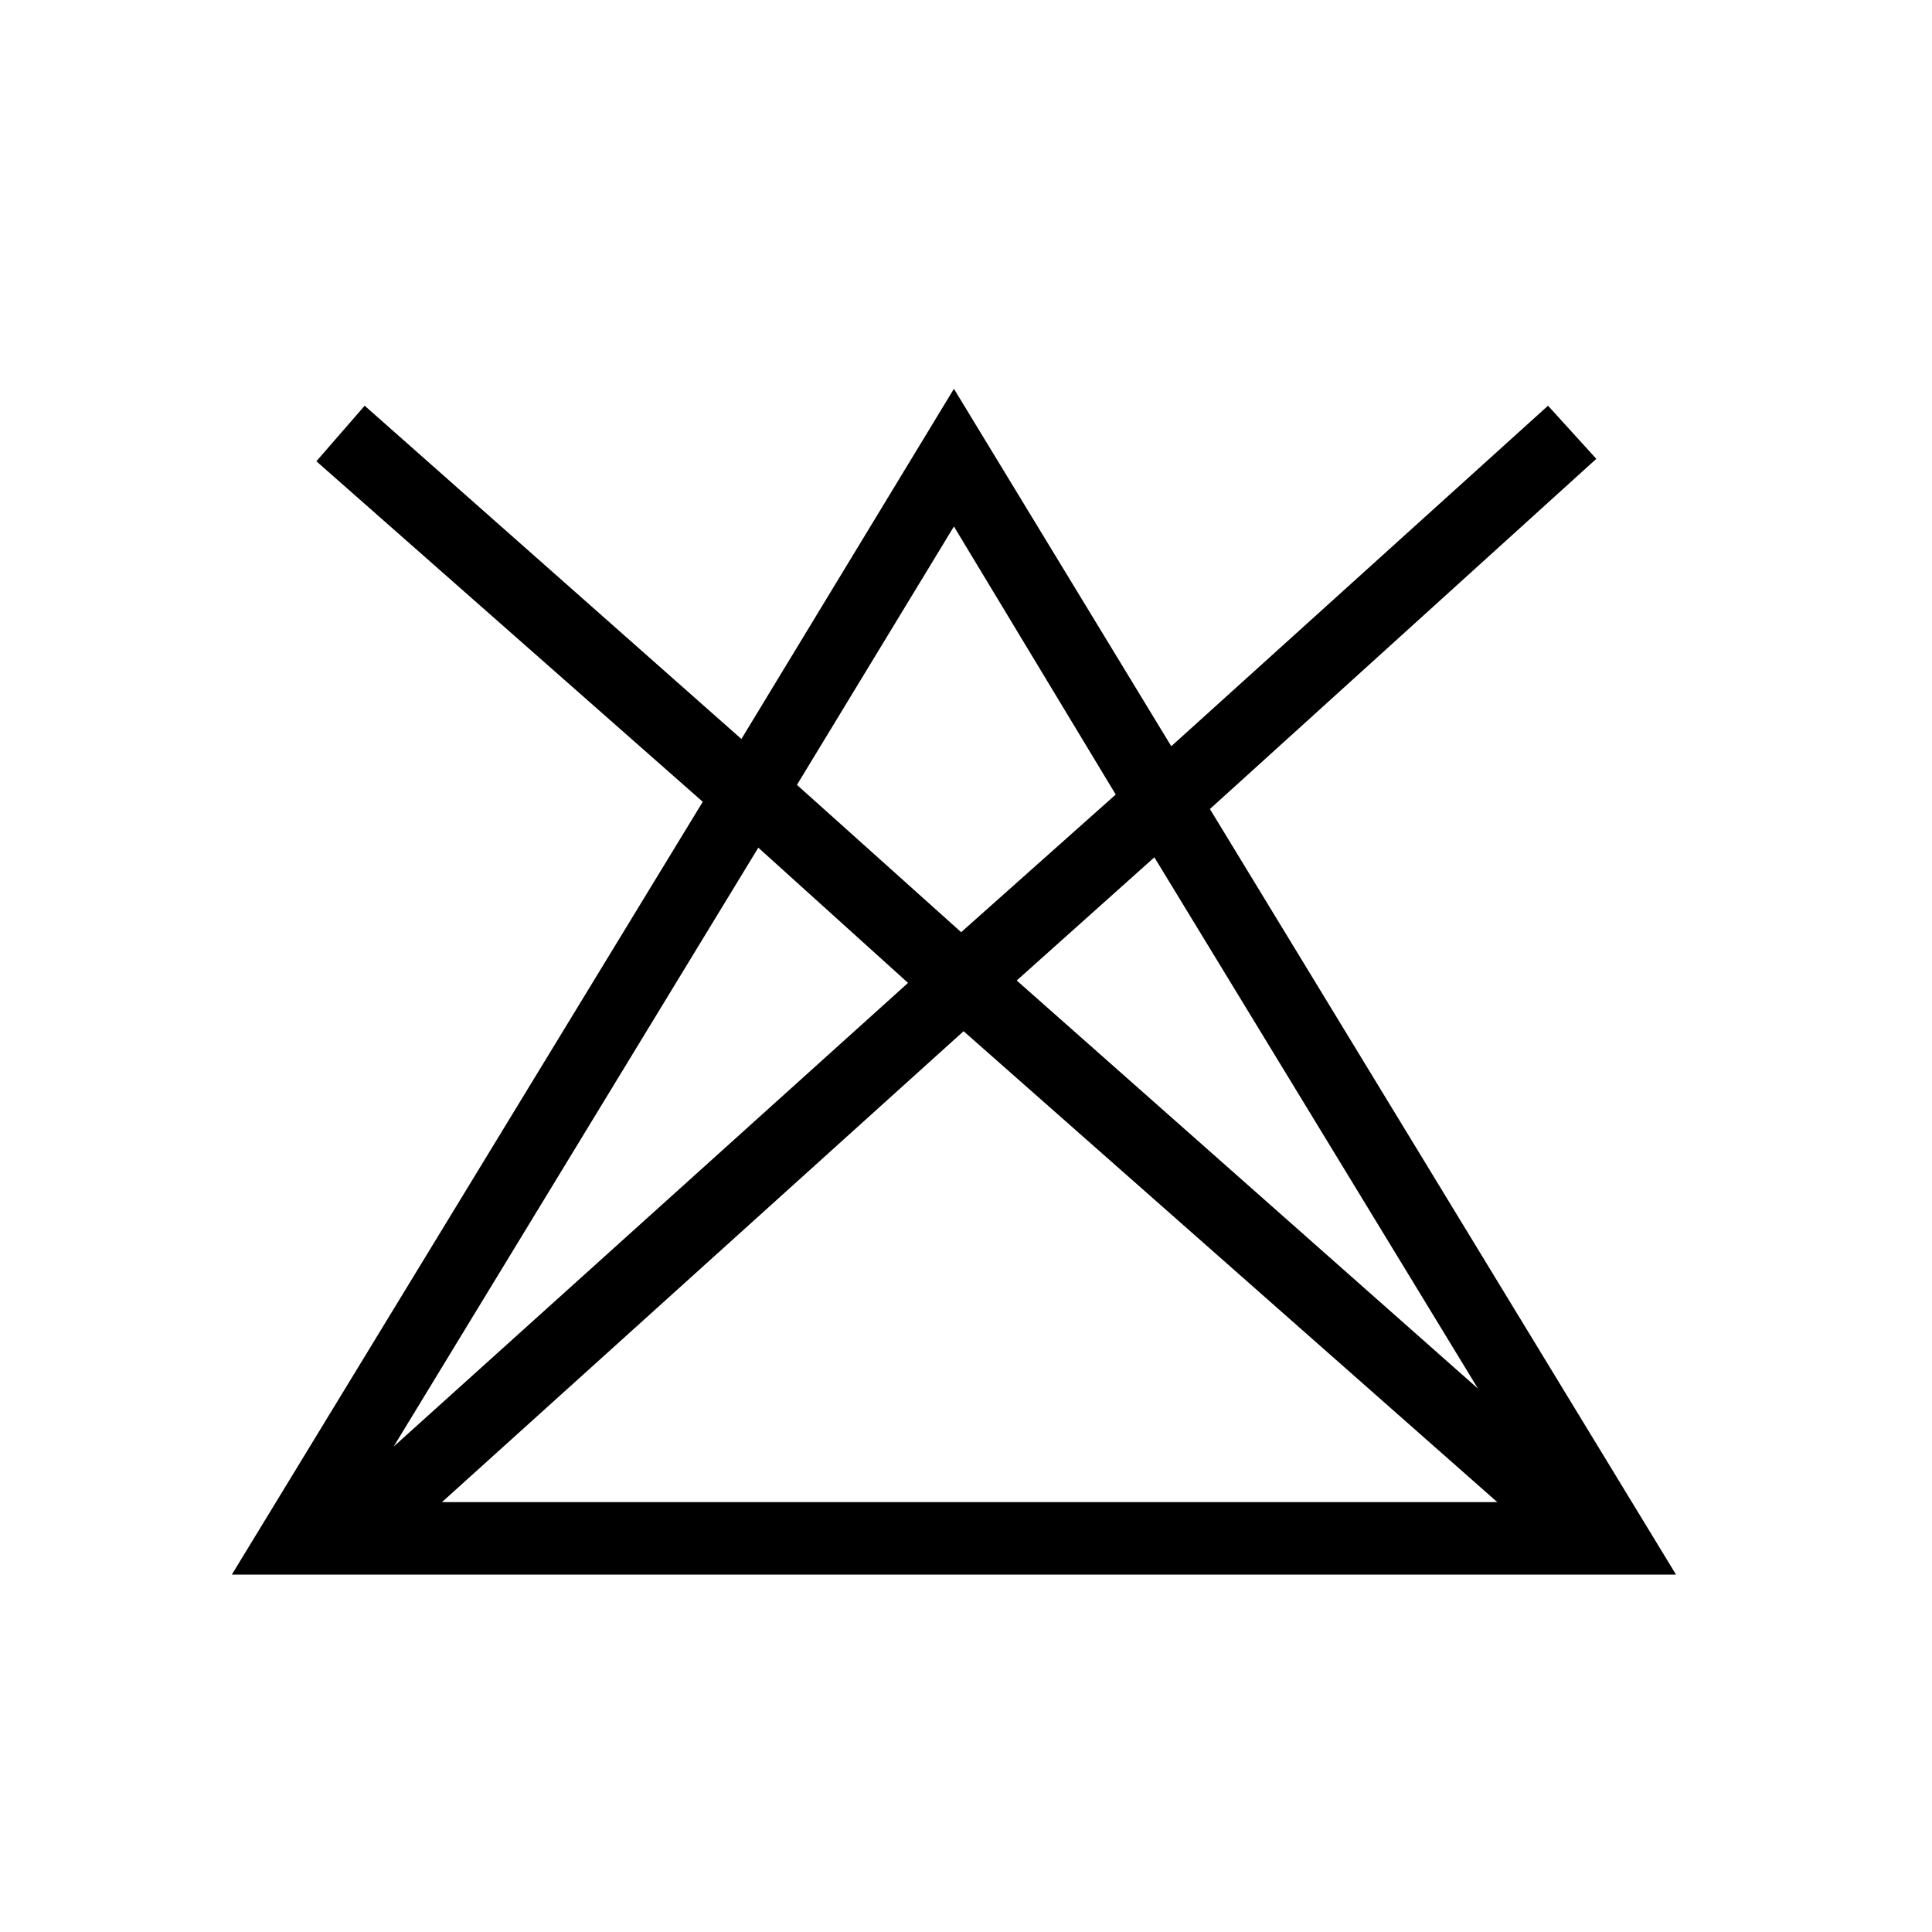
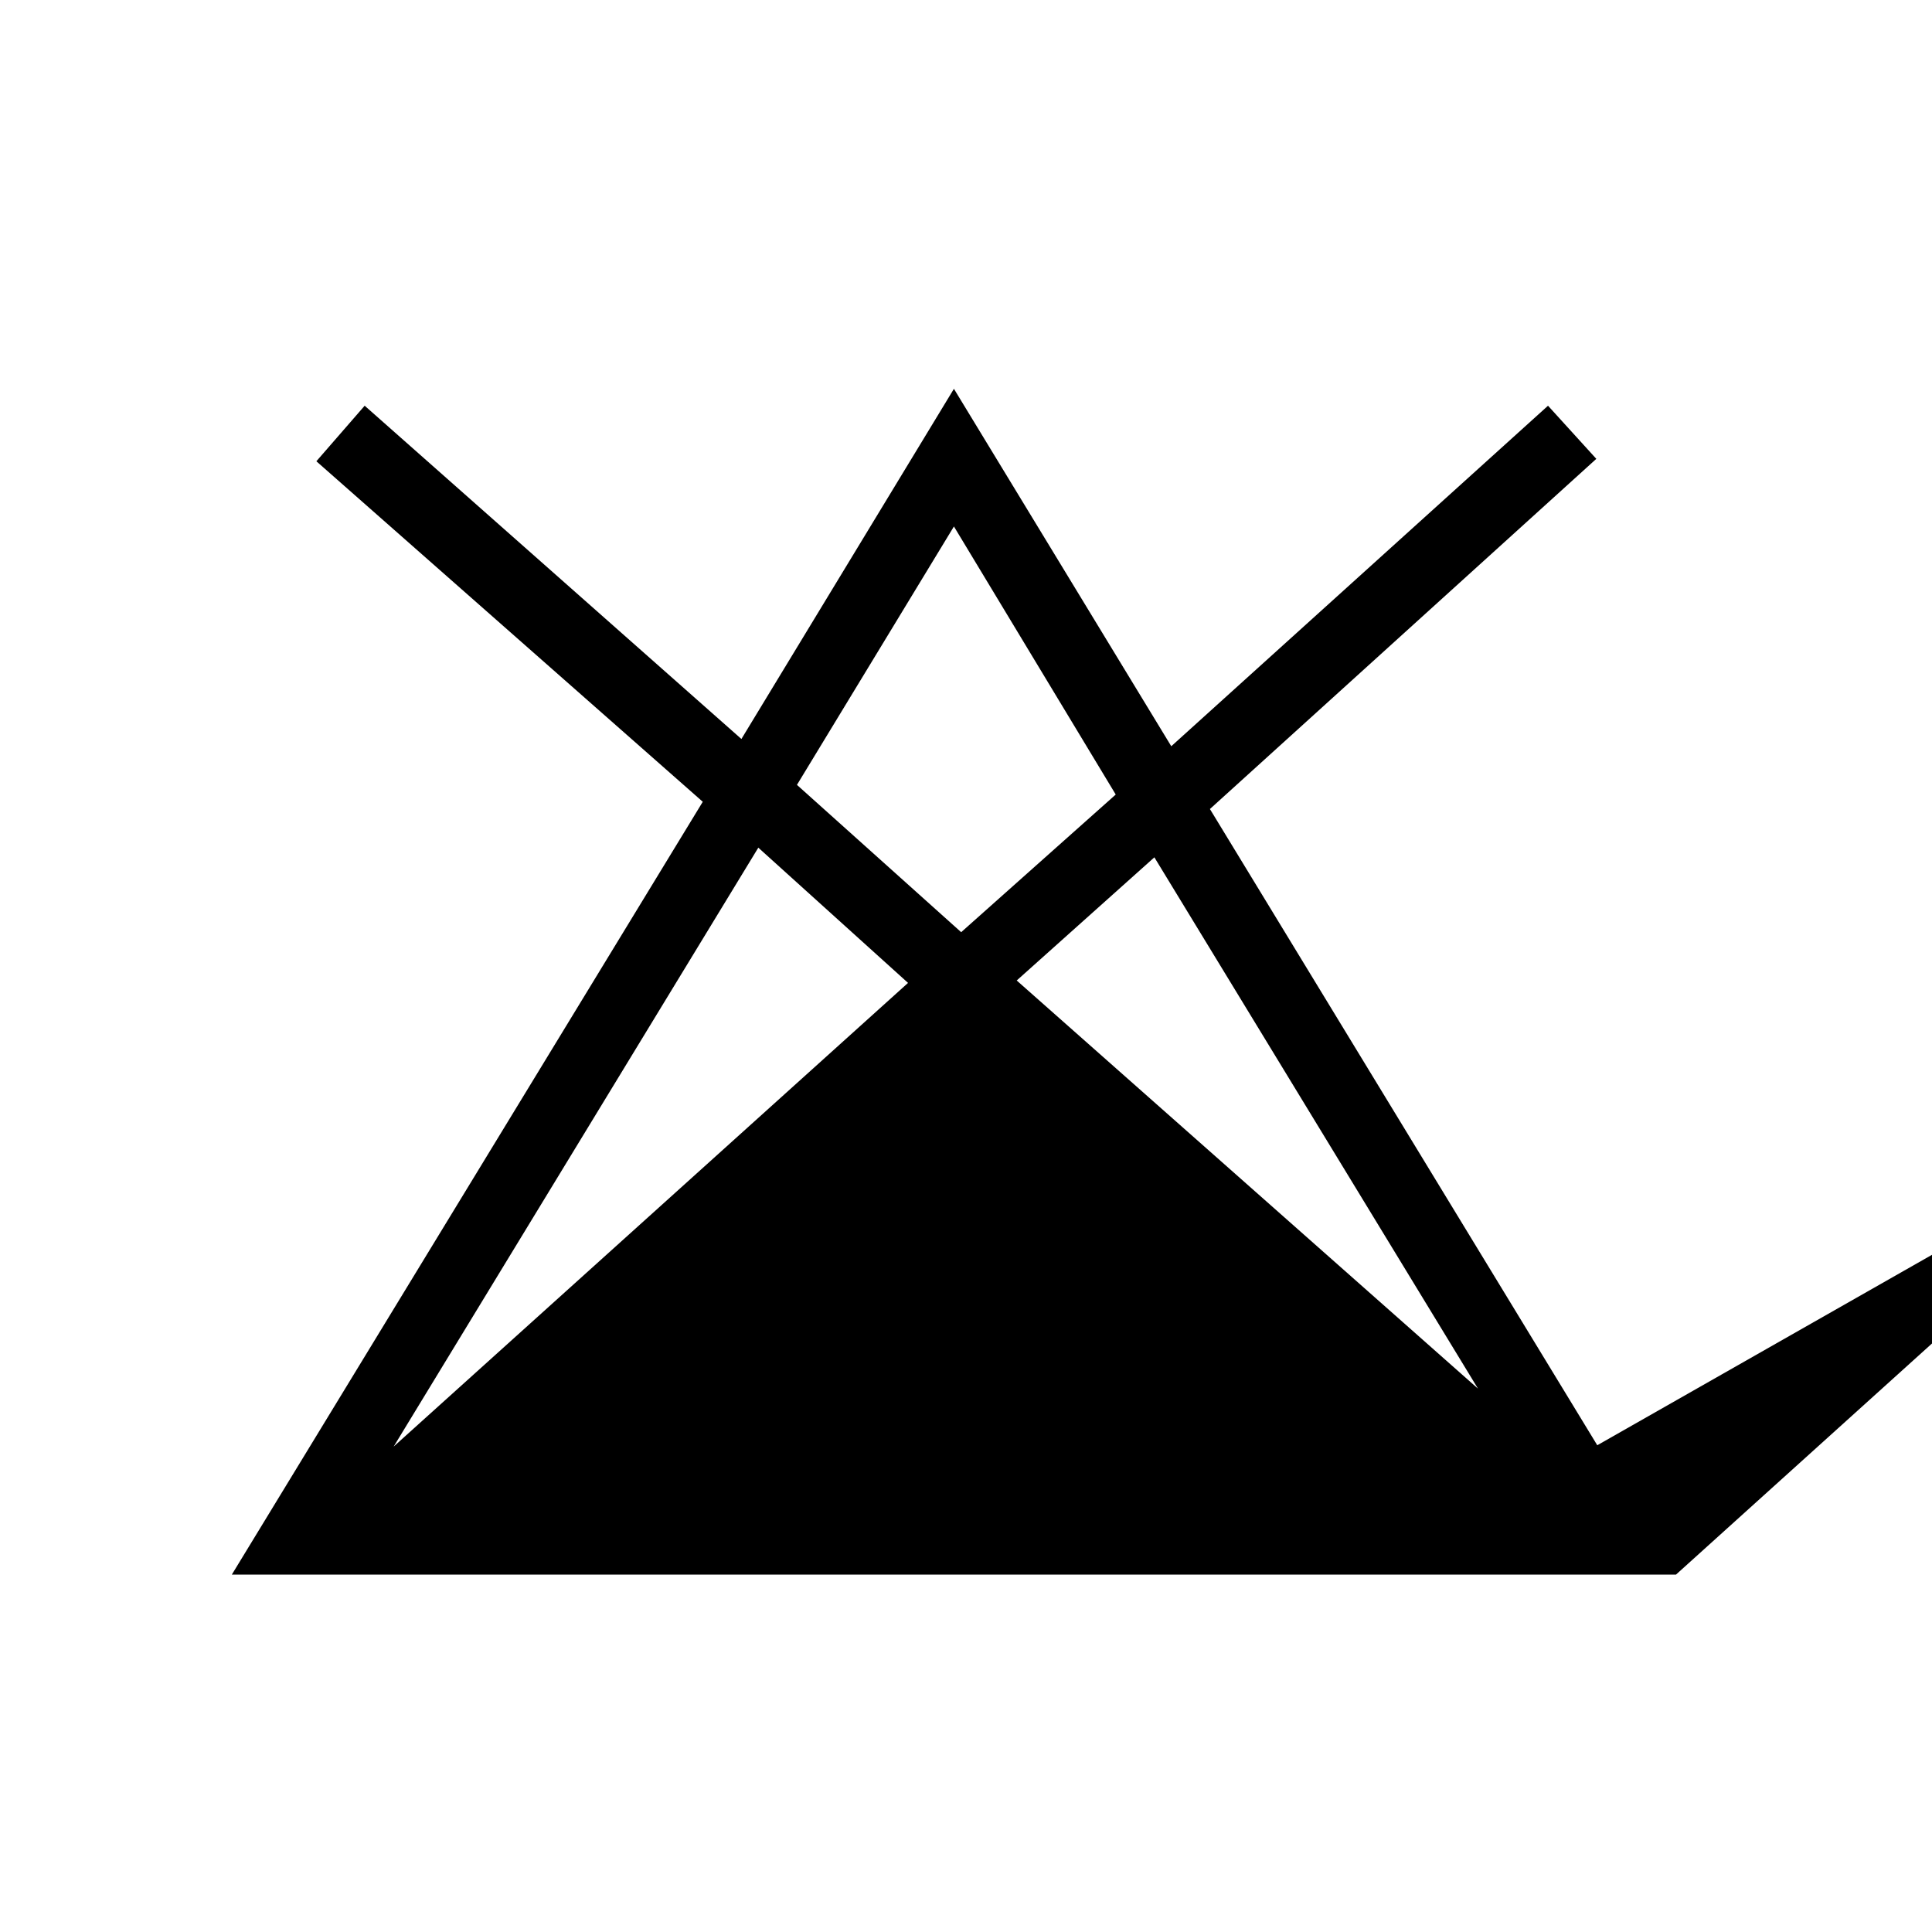
<svg xmlns="http://www.w3.org/2000/svg" version="1.1" id="Vrstva_1" x="0px" y="0px" width="80px" height="80px" viewBox="0 0 80 80" enable-background="new 0 0 80 80" xml:space="preserve">
-   <path d="M69.4,65.2L50.1,33.5l16-14.5l-2-2.2L48.5,30.9l-9-14.8l-8.8,14.5L15.1,16.8l-2,2.3l16,14.1l-19.5,32H69.4z M18.3,62.2  l21.6-19.5L62,62.2H18.3z M61.2,57.5L42.1,40.6l5.7-5.1L61.2,57.5z M39.5,21.8l6.7,11.1l-6.4,5.7L33,32.5L39.5,21.8z M37.6,40.7  L16.3,59.9l15.1-24.8L37.6,40.7z" />
+   <path d="M69.4,65.2L50.1,33.5l16-14.5l-2-2.2L48.5,30.9l-9-14.8l-8.8,14.5L15.1,16.8l-2,2.3l16,14.1l-19.5,32H69.4z l21.6-19.5L62,62.2H18.3z M61.2,57.5L42.1,40.6l5.7-5.1L61.2,57.5z M39.5,21.8l6.7,11.1l-6.4,5.7L33,32.5L39.5,21.8z M37.6,40.7  L16.3,59.9l15.1-24.8L37.6,40.7z" />
  <g>
</g>
  <g>
</g>
  <g>
</g>
  <g>
</g>
  <g>
</g>
  <g>
</g>
</svg>